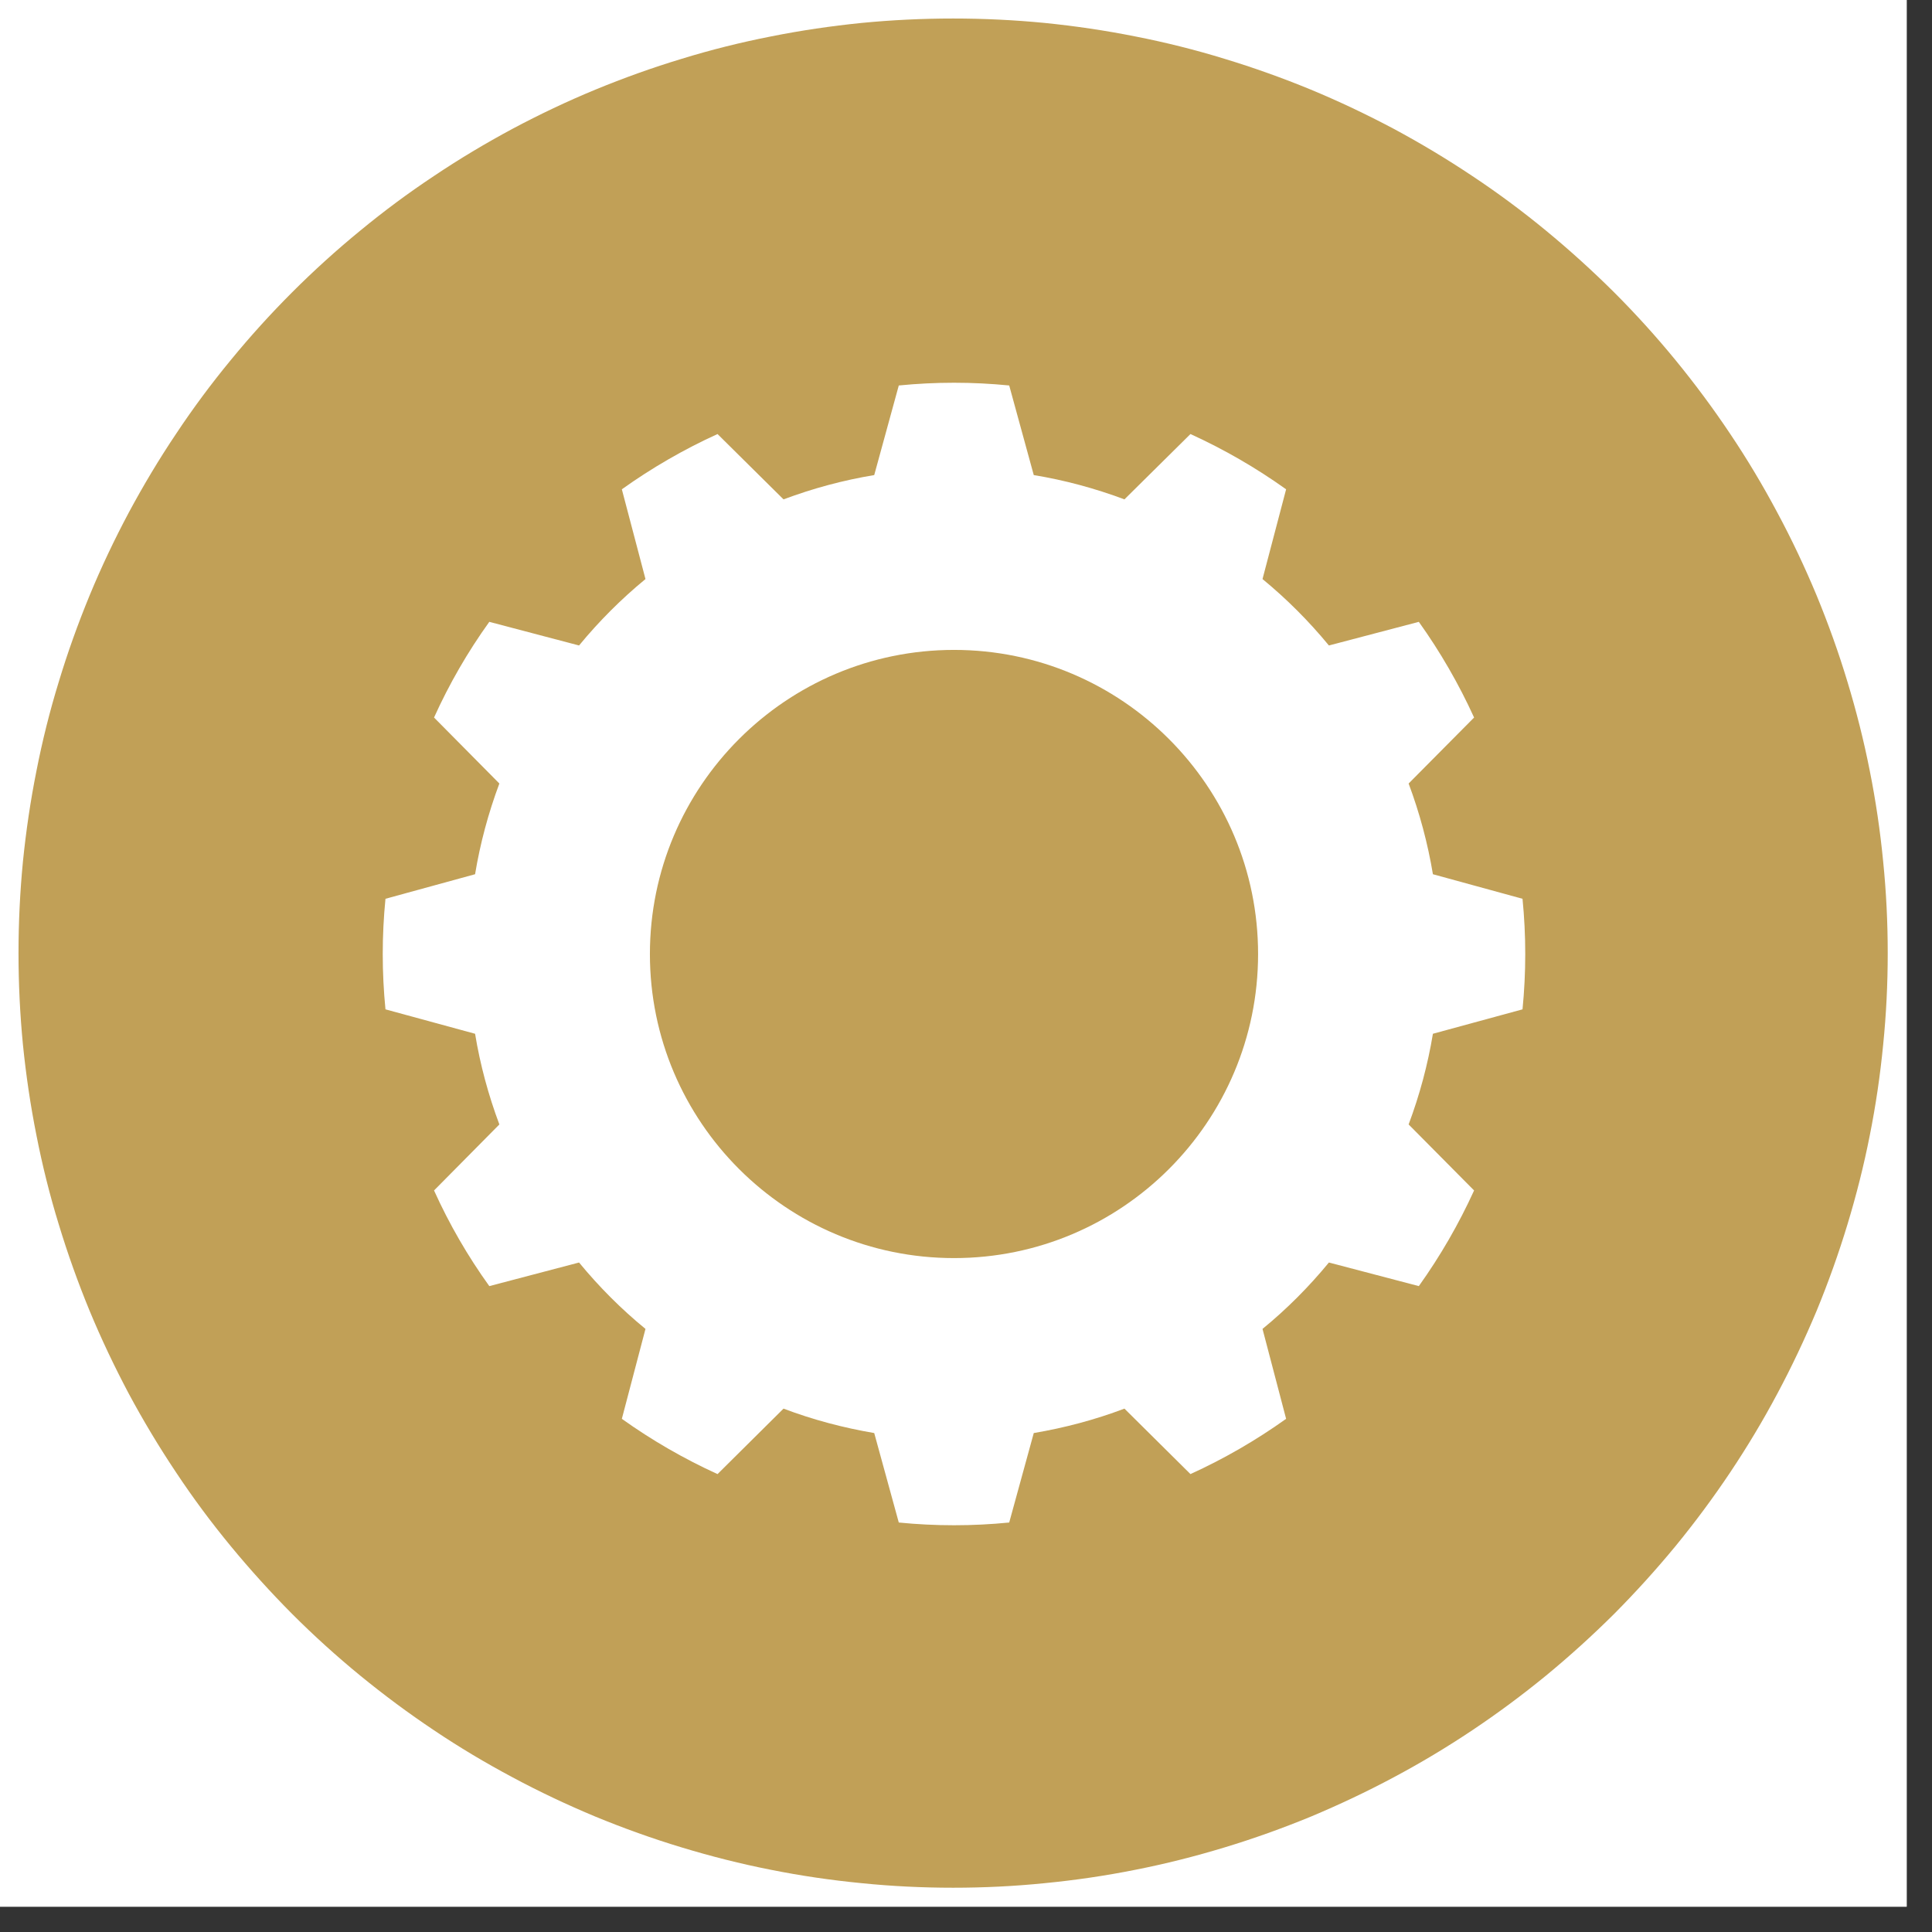
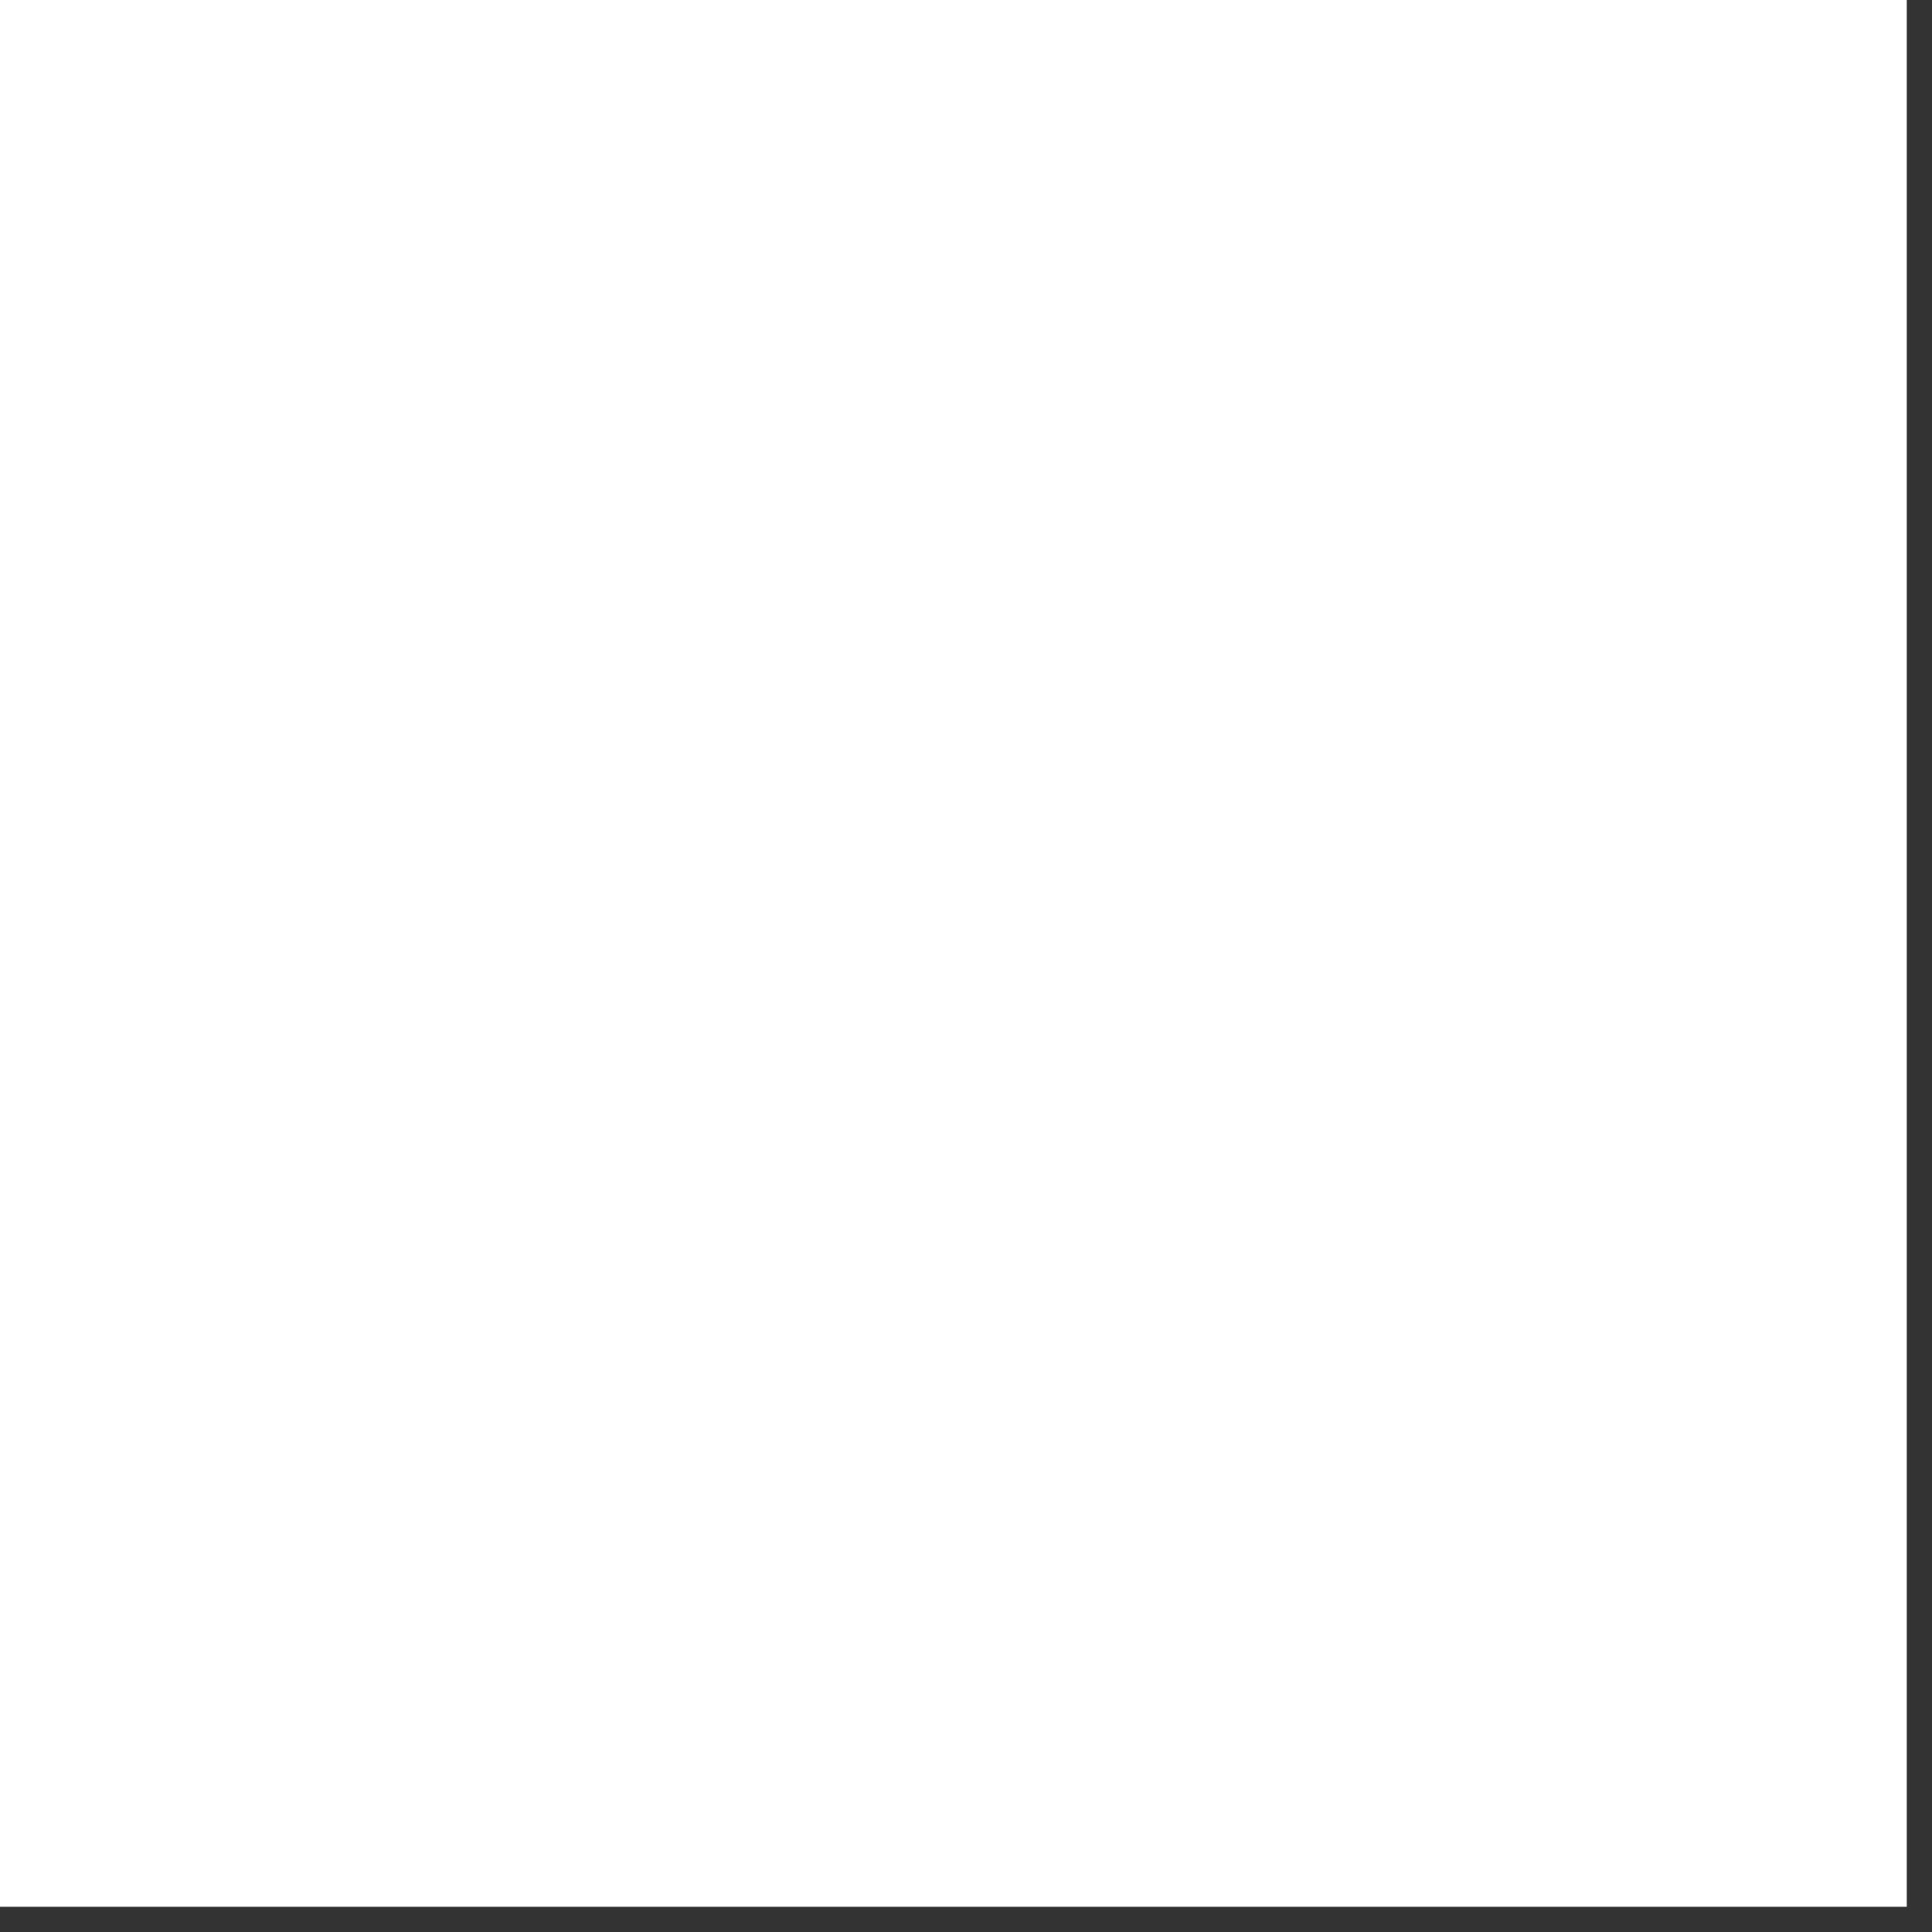
<svg xmlns="http://www.w3.org/2000/svg" version="1.0" preserveAspectRatio="xMidYMid meet" height="75" viewBox="0 0 56.25 56.25" zoomAndPan="magnify" width="75">
  <rect x="0" y="0" width="56.25" height="56.25" fill="#333333" stroke="none" />
  <defs>
    <clipPath id="6614edcdf7">
      <path clip-rule="nonzero" d="M 0 0 L 55.512 0 L 55.512 55.512 L 0 55.512 Z M 0 0" />
    </clipPath>
    <clipPath id="53b00059d9">
-       <path clip-rule="nonzero" d="M 0.539 0.539 L 55 0.539 L 55 55 L 0.539 55 Z M 0.539 0.539" />
-     </clipPath>
+       </clipPath>
    <clipPath id="3db6fcc483">
-       <path clip-rule="nonzero" d="M 11.102 11.102 L 44.406 11.102 L 44.406 44.406 L 11.102 44.406 Z M 11.102 11.102" />
-     </clipPath>
+       </clipPath>
  </defs>
  <g clip-path="url(#6614edcdf7)">
    <path fill-rule="nonzero" fill-opacity="1" d="M 0 0 L 55.512 0 L 55.512 55.512 L 0 55.512 Z M 0 0" fill="#ffffff" />
    <path fill-rule="nonzero" fill-opacity="1" d="M 0 0 L 55.512 0 L 55.512 55.512 L 0 55.512 Z M 0 0" fill="#ffffff" />
  </g>
  <g clip-path="url(#53b00059d9)">
    <path fill-rule="nonzero" fill-opacity="1" d="M 54.961 27.75 C 54.961 28.641 54.918 29.531 54.828 30.418 C 54.742 31.305 54.613 32.184 54.438 33.059 C 54.266 33.934 54.047 34.797 53.789 35.648 C 53.531 36.5 53.23 37.34 52.891 38.164 C 52.547 38.984 52.168 39.789 51.746 40.578 C 51.328 41.363 50.871 42.125 50.375 42.867 C 49.879 43.609 49.348 44.324 48.785 45.012 C 48.219 45.699 47.621 46.359 46.992 46.992 C 46.359 47.621 45.699 48.219 45.012 48.785 C 44.324 49.348 43.609 49.879 42.867 50.375 C 42.125 50.871 41.363 51.328 40.578 51.746 C 39.789 52.168 38.984 52.547 38.164 52.891 C 37.34 53.23 36.5 53.531 35.648 53.789 C 34.797 54.047 33.934 54.266 33.059 54.438 C 32.184 54.613 31.305 54.742 30.418 54.828 C 29.531 54.918 28.641 54.961 27.75 54.961 C 26.859 54.961 25.969 54.918 25.082 54.828 C 24.195 54.742 23.316 54.613 22.441 54.438 C 21.566 54.266 20.703 54.047 19.852 53.789 C 18.996 53.531 18.16 53.23 17.336 52.891 C 16.512 52.547 15.707 52.168 14.922 51.746 C 14.137 51.328 13.371 50.871 12.633 50.375 C 11.891 49.879 11.176 49.348 10.488 48.785 C 9.797 48.219 9.137 47.621 8.508 46.992 C 7.879 46.359 7.281 45.699 6.715 45.012 C 6.148 44.324 5.617 43.609 5.125 42.867 C 4.629 42.125 4.172 41.363 3.75 40.578 C 3.332 39.789 2.949 38.984 2.609 38.164 C 2.27 37.34 1.969 36.5 1.711 35.648 C 1.449 34.797 1.234 33.934 1.062 33.059 C 0.887 32.184 0.758 31.305 0.668 30.418 C 0.582 29.531 0.539 28.641 0.539 27.75 C 0.539 26.859 0.582 25.969 0.668 25.082 C 0.758 24.195 0.887 23.316 1.062 22.441 C 1.234 21.566 1.449 20.703 1.711 19.852 C 1.969 18.996 2.27 18.16 2.609 17.336 C 2.949 16.512 3.332 15.707 3.75 14.922 C 4.172 14.137 4.629 13.371 5.125 12.633 C 5.617 11.891 6.148 11.176 6.715 10.488 C 7.281 9.797 7.879 9.137 8.508 8.508 C 9.137 7.879 9.797 7.281 10.488 6.715 C 11.176 6.148 11.891 5.617 12.633 5.125 C 13.371 4.629 14.137 4.172 14.922 3.75 C 15.707 3.332 16.512 2.949 17.336 2.609 C 18.16 2.27 18.996 1.969 19.852 1.711 C 20.703 1.449 21.566 1.234 22.441 1.062 C 23.316 0.887 24.195 0.758 25.082 0.668 C 25.969 0.582 26.859 0.539 27.75 0.539 C 28.641 0.539 29.531 0.582 30.418 0.668 C 31.305 0.758 32.184 0.887 33.059 1.062 C 33.934 1.234 34.797 1.449 35.648 1.711 C 36.5 1.969 37.34 2.27 38.164 2.609 C 38.984 2.949 39.789 3.332 40.578 3.75 C 41.363 4.172 42.125 4.629 42.867 5.125 C 43.609 5.617 44.324 6.148 45.012 6.715 C 45.699 7.281 46.359 7.879 46.992 8.508 C 47.621 9.137 48.219 9.797 48.785 10.488 C 49.348 11.176 49.879 11.891 50.375 12.633 C 50.871 13.371 51.328 14.137 51.746 14.922 C 52.168 15.707 52.547 16.512 52.891 17.336 C 53.23 18.16 53.531 18.996 53.789 19.852 C 54.047 20.703 54.266 21.566 54.438 22.441 C 54.613 23.316 54.742 24.195 54.828 25.082 C 54.918 25.969 54.961 26.859 54.961 27.75 Z M 54.961 27.75" fill="#c1a057" />
  </g>
  <g clip-path="url(#3db6fcc483)">
-     <path fill-rule="evenodd" fill-opacity="1" d="M 29.383 11.223 C 28.316 11.117 27.238 11.117 26.168 11.223 L 25.453 13.832 C 24.555 13.98 23.668 14.219 22.812 14.539 L 20.891 12.637 C 19.914 13.082 18.98 13.621 18.105 14.246 L 18.793 16.859 C 18.086 17.441 17.441 18.086 16.859 18.793 L 14.246 18.105 C 13.617 18.98 13.078 19.914 12.637 20.891 L 14.539 22.812 C 14.219 23.668 13.98 24.555 13.832 25.453 L 11.223 26.168 C 11.117 27.238 11.117 28.316 11.223 29.387 L 13.832 30.098 C 13.98 31 14.219 31.883 14.539 32.738 L 12.637 34.66 C 13.078 35.637 13.617 36.57 14.246 37.445 L 16.859 36.758 C 17.441 37.465 18.086 38.113 18.793 38.691 L 18.105 41.309 C 18.98 41.934 19.914 42.473 20.891 42.918 L 22.812 41.012 C 23.668 41.336 24.555 41.57 25.453 41.723 L 26.168 44.328 C 27.238 44.434 28.316 44.434 29.383 44.328 L 30.098 41.723 C 31 41.57 31.883 41.336 32.738 41.012 L 34.66 42.918 C 35.637 42.473 36.57 41.934 37.445 41.309 L 36.758 38.691 C 37.465 38.113 38.109 37.465 38.691 36.758 L 41.309 37.445 C 41.934 36.57 42.473 35.637 42.918 34.66 L 41.012 32.738 C 41.332 31.883 41.57 31 41.719 30.098 L 44.328 29.387 C 44.434 28.316 44.434 27.238 44.328 26.168 L 41.719 25.453 C 41.57 24.555 41.332 23.668 41.012 22.812 L 42.918 20.891 C 42.473 19.914 41.934 18.98 41.309 18.105 L 38.691 18.793 C 38.109 18.086 37.465 17.441 36.758 16.859 L 37.445 14.246 C 36.57 13.621 35.637 13.082 34.66 12.637 L 32.738 14.539 C 31.883 14.219 31 13.98 30.098 13.832 Z M 27.777 18.922 C 32.66 18.922 36.629 22.891 36.629 27.777 C 36.629 32.664 32.66 36.629 27.777 36.629 C 22.891 36.629 18.922 32.664 18.922 27.777 C 18.922 22.891 22.891 18.922 27.777 18.922 Z M 27.777 18.922" fill="#ffffff" />
+     <path fill-rule="evenodd" fill-opacity="1" d="M 29.383 11.223 C 28.316 11.117 27.238 11.117 26.168 11.223 L 25.453 13.832 C 24.555 13.98 23.668 14.219 22.812 14.539 L 20.891 12.637 C 19.914 13.082 18.98 13.621 18.105 14.246 L 18.793 16.859 C 18.086 17.441 17.441 18.086 16.859 18.793 L 14.246 18.105 C 13.617 18.98 13.078 19.914 12.637 20.891 L 14.539 22.812 C 14.219 23.668 13.98 24.555 13.832 25.453 L 11.223 26.168 C 11.117 27.238 11.117 28.316 11.223 29.387 L 13.832 30.098 C 13.98 31 14.219 31.883 14.539 32.738 L 12.637 34.66 C 13.078 35.637 13.617 36.57 14.246 37.445 L 16.859 36.758 C 17.441 37.465 18.086 38.113 18.793 38.691 L 18.105 41.309 C 18.98 41.934 19.914 42.473 20.891 42.918 L 22.812 41.012 C 23.668 41.336 24.555 41.57 25.453 41.723 L 26.168 44.328 L 30.098 41.723 C 31 41.57 31.883 41.336 32.738 41.012 L 34.66 42.918 C 35.637 42.473 36.57 41.934 37.445 41.309 L 36.758 38.691 C 37.465 38.113 38.109 37.465 38.691 36.758 L 41.309 37.445 C 41.934 36.57 42.473 35.637 42.918 34.66 L 41.012 32.738 C 41.332 31.883 41.57 31 41.719 30.098 L 44.328 29.387 C 44.434 28.316 44.434 27.238 44.328 26.168 L 41.719 25.453 C 41.57 24.555 41.332 23.668 41.012 22.812 L 42.918 20.891 C 42.473 19.914 41.934 18.98 41.309 18.105 L 38.691 18.793 C 38.109 18.086 37.465 17.441 36.758 16.859 L 37.445 14.246 C 36.57 13.621 35.637 13.082 34.66 12.637 L 32.738 14.539 C 31.883 14.219 31 13.98 30.098 13.832 Z M 27.777 18.922 C 32.66 18.922 36.629 22.891 36.629 27.777 C 36.629 32.664 32.66 36.629 27.777 36.629 C 22.891 36.629 18.922 32.664 18.922 27.777 C 18.922 22.891 22.891 18.922 27.777 18.922 Z M 27.777 18.922" fill="#ffffff" />
  </g>
</svg>